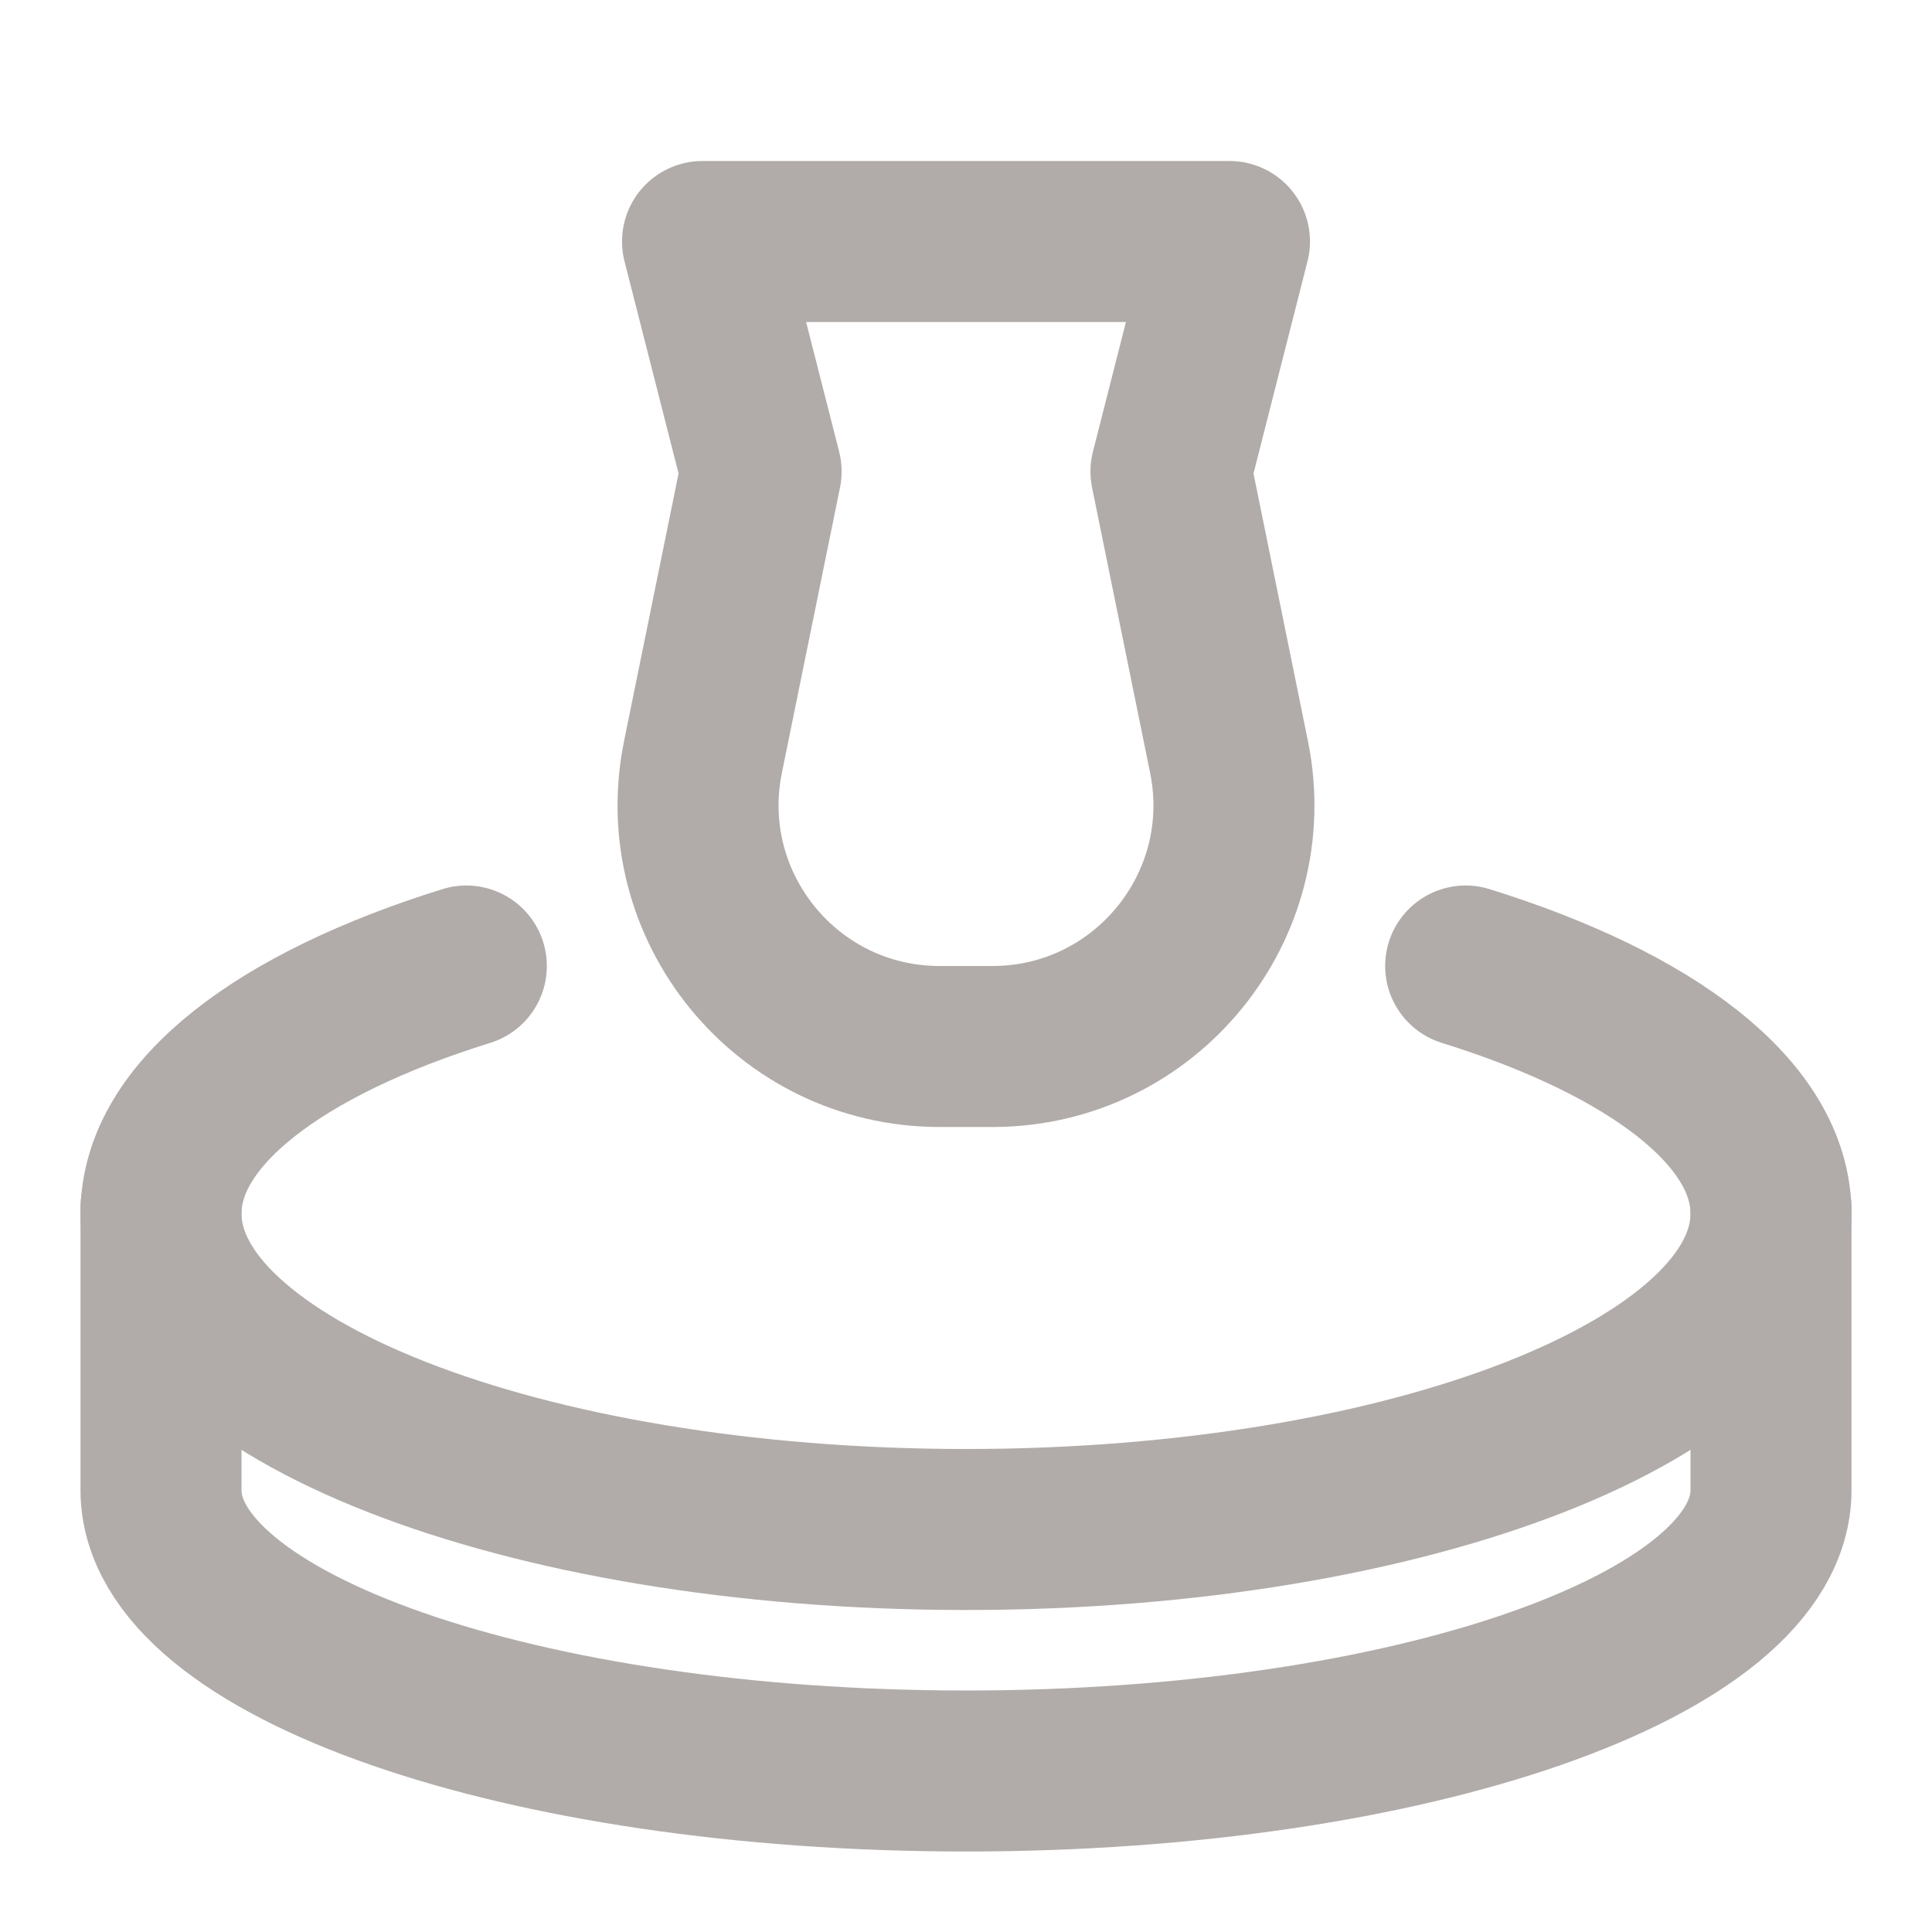
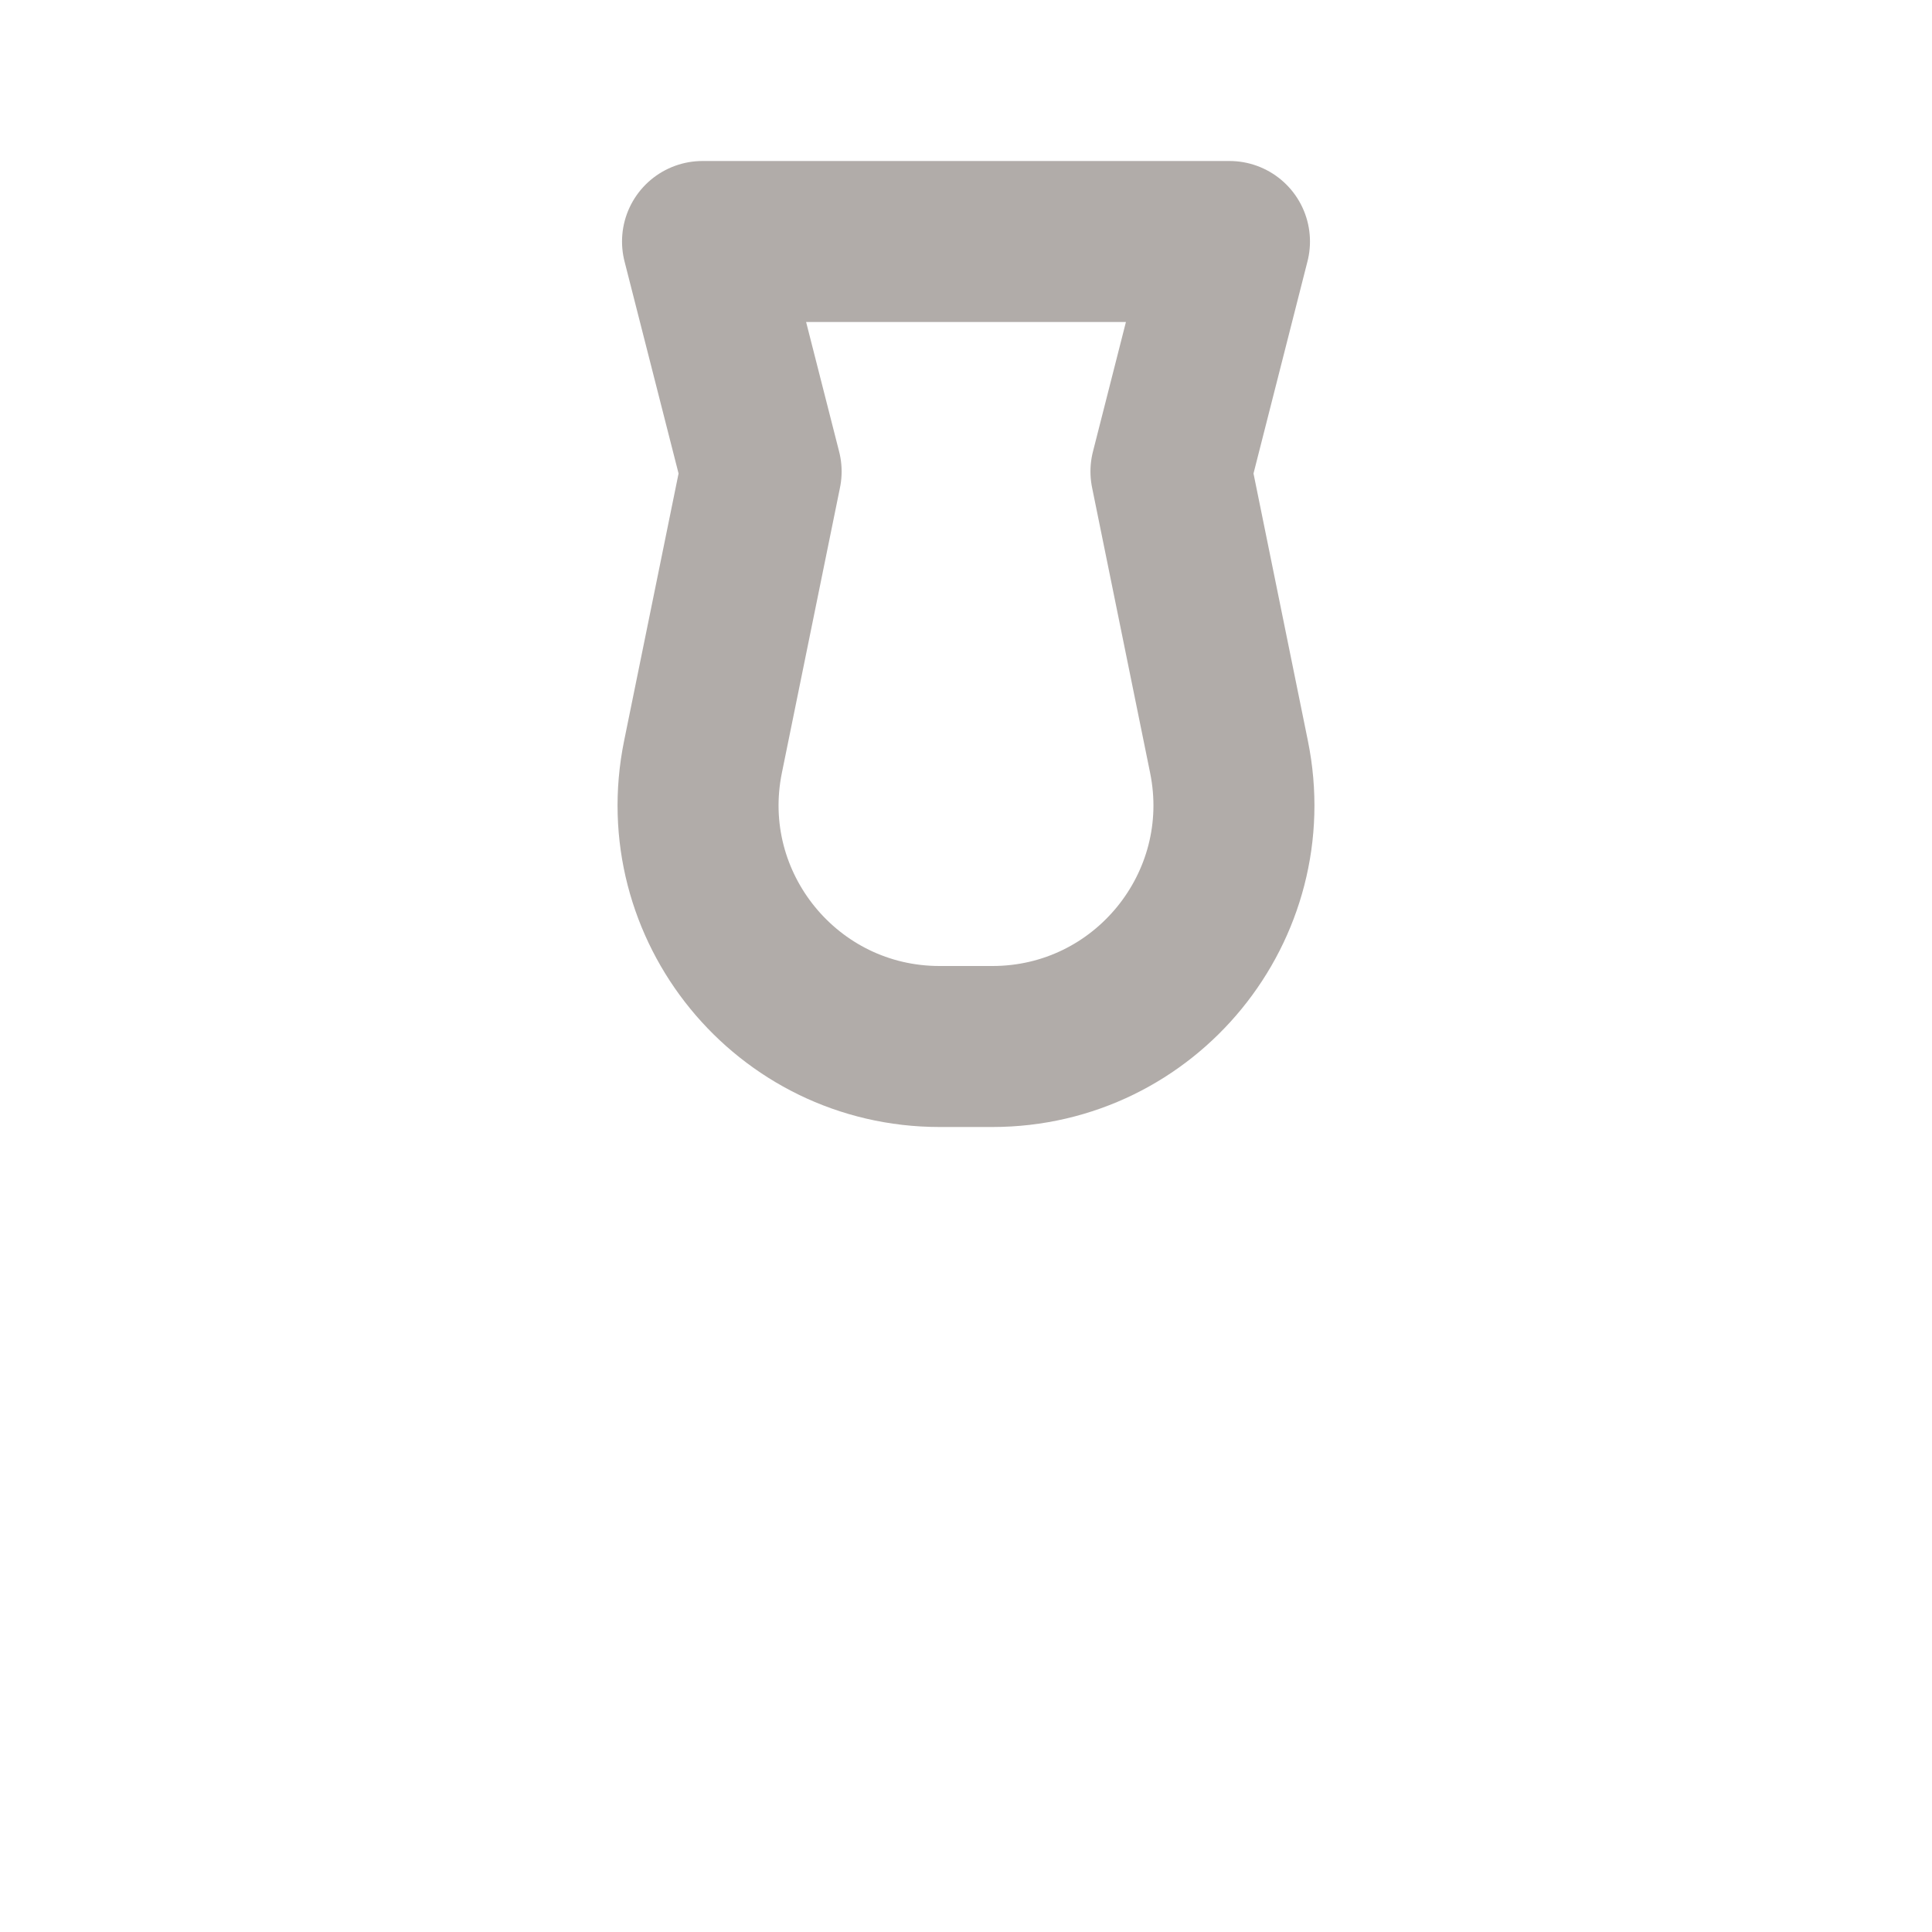
<svg xmlns="http://www.w3.org/2000/svg" width="24" height="24" viewBox="0 0 24 24" fill="none">
  <path d="M8.727 3H15.273L14.546 5.857L15.267 9.401C15.646 11.261 14.225 13 12.328 13H11.672C9.775 13 8.354 11.261 8.733 9.401L9.455 5.857L8.727 3Z" stroke="#B1ACA9" stroke-width="2" stroke-linejoin="round" />
-   <path d="M18.207 12C20.518 12.719 22 13.83 22 15.076C22 17.243 17.523 19 12 19C6.477 19 2 17.243 2 15.076C2 13.83 3.482 12.719 5.793 12" stroke="#B1ACA9" stroke-width="2" stroke-linecap="round" />
-   <path d="M22 15C22 15 22 17.402 22 18.511C22 20.438 17.523 22 12 22C6.477 22 2 20.438 2 18.511C2 17.402 2 15 2 15" stroke="#B1ACA9" stroke-width="2" stroke-linecap="round" />
</svg>